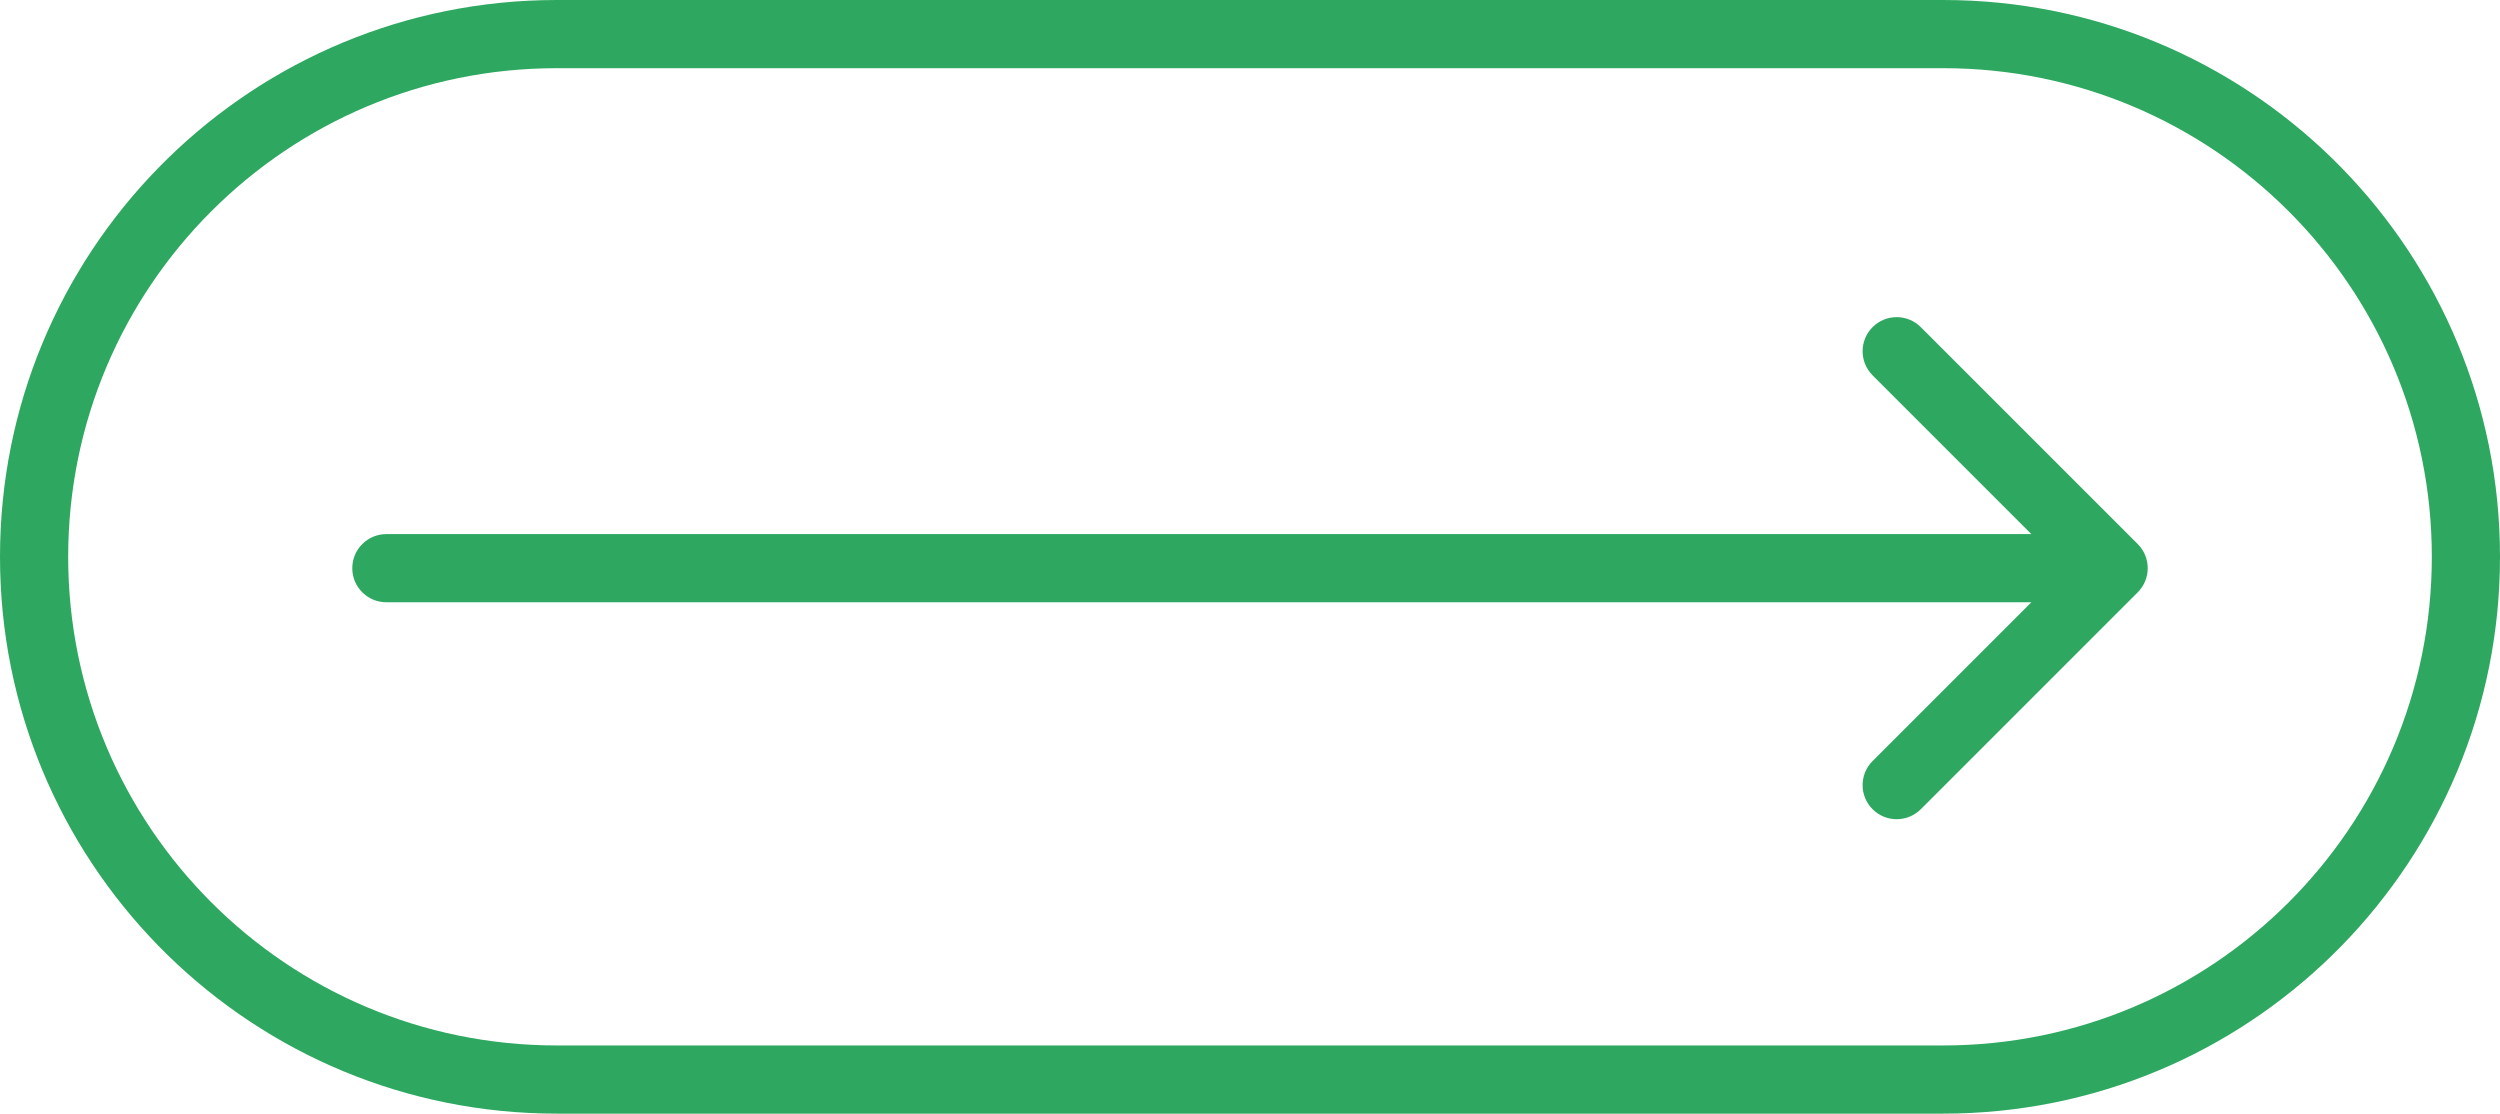
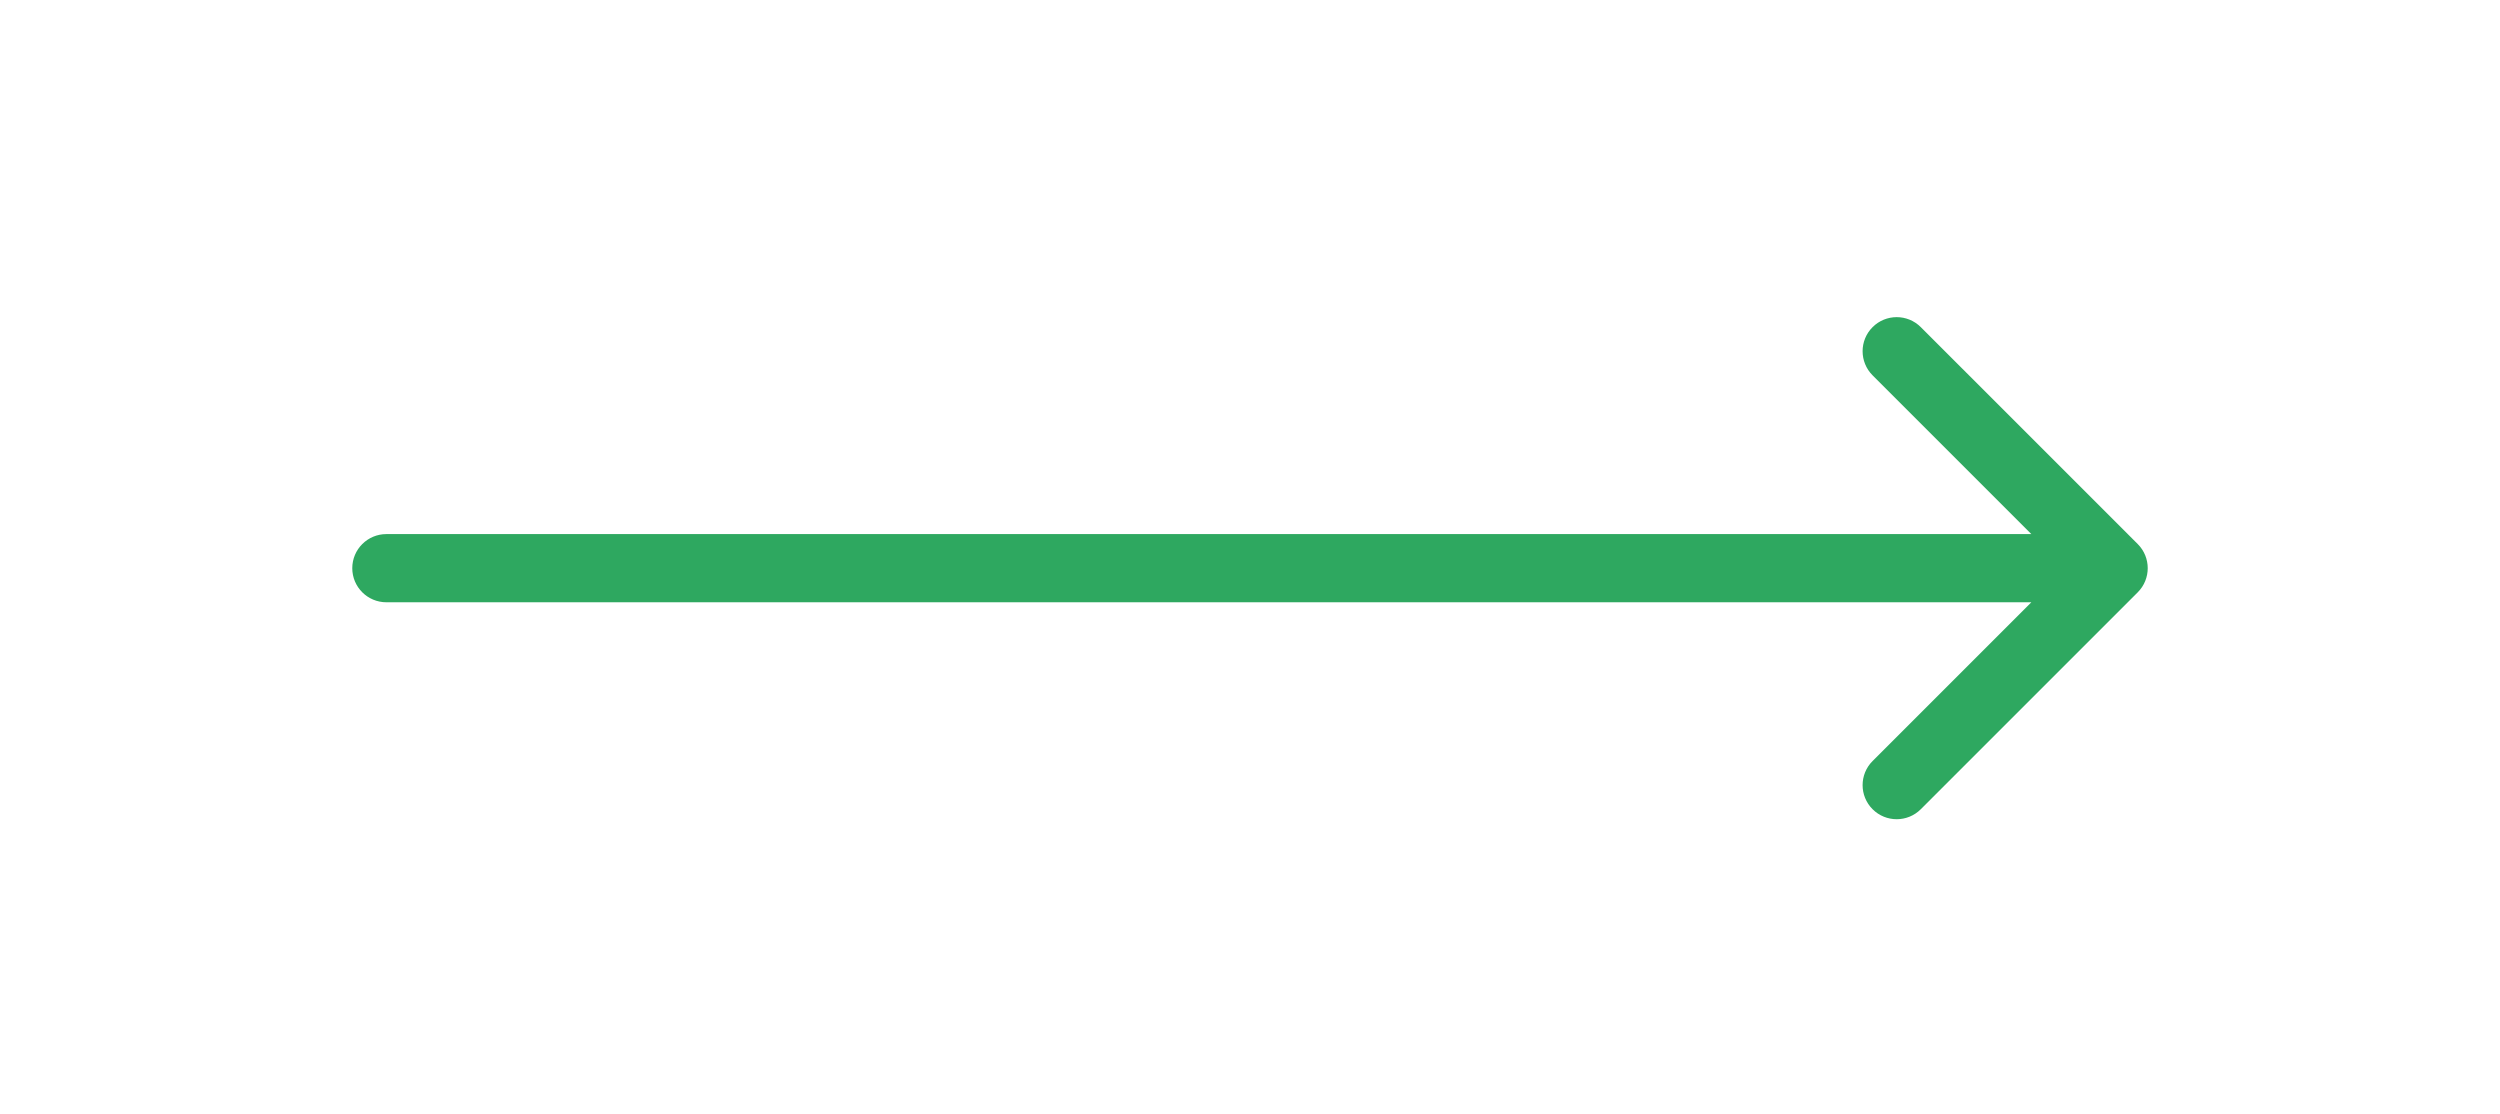
<svg xmlns="http://www.w3.org/2000/svg" width="110" height="49" viewBox="0 0 110 49" fill="none">
-   <path d="M24.5 46V49H85.5V46H24.5ZM3 24.5C3 12.626 12.626 3 24.5 3H85.5C97.374 3 107 12.626 107 24.5C107 36.374 97.374 46 85.5 46V49L86.133 48.992C99.371 48.657 110 37.819 110 24.5C110 11.181 99.371 0.343 86.133 0.008L85.5 0H24.5L23.867 0.008C10.629 0.343 0 11.181 0 24.5C0 37.819 10.629 48.657 23.867 48.992L24.5 49V46C12.626 46 3 36.374 3 24.5Z" fill="#2EA860" />
  <path d="M82.394 14.394C82.979 13.808 83.929 13.808 84.515 14.394L94.061 23.939C94.646 24.525 94.646 25.475 94.061 26.061L84.515 35.606C83.929 36.192 82.979 36.192 82.394 35.606C81.808 35.021 81.808 34.071 82.394 33.485L89.379 26.5H17C16.172 26.5 15.5 25.828 15.5 25C15.5 24.172 16.172 23.5 17 23.5H89.379L82.394 16.515C81.808 15.929 81.808 14.979 82.394 14.394Z" fill="#2EA860" />
</svg>